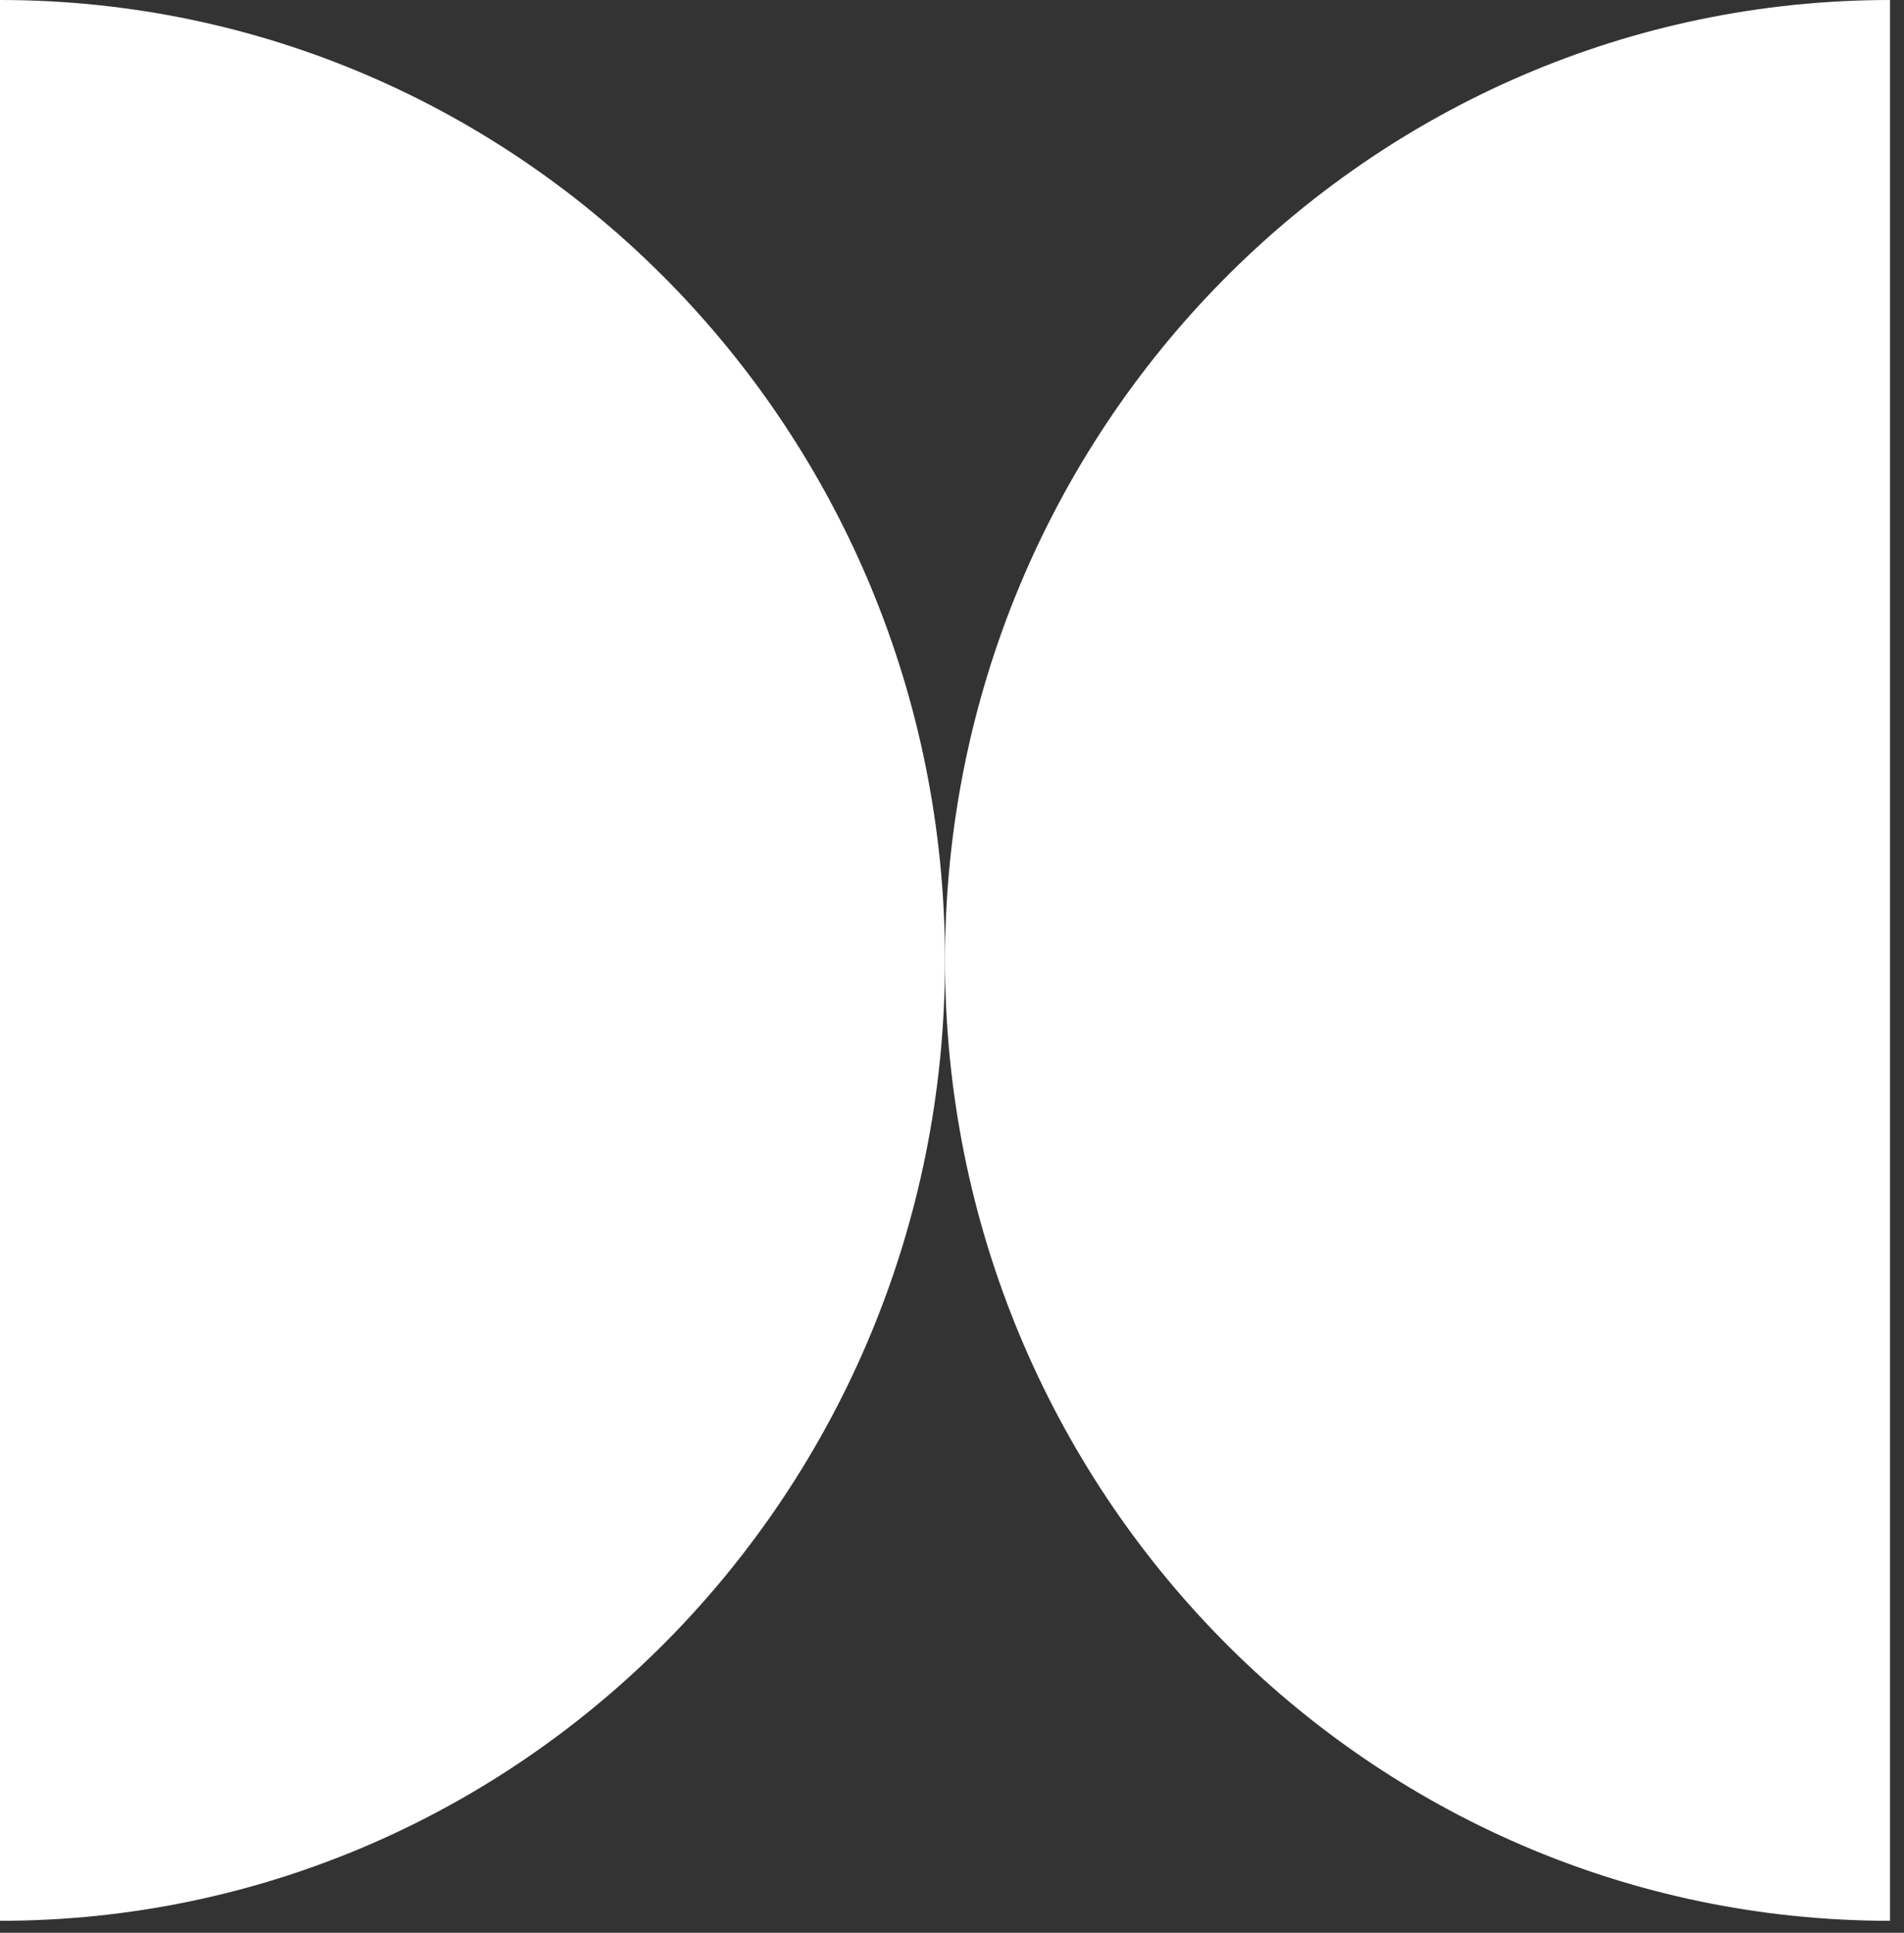
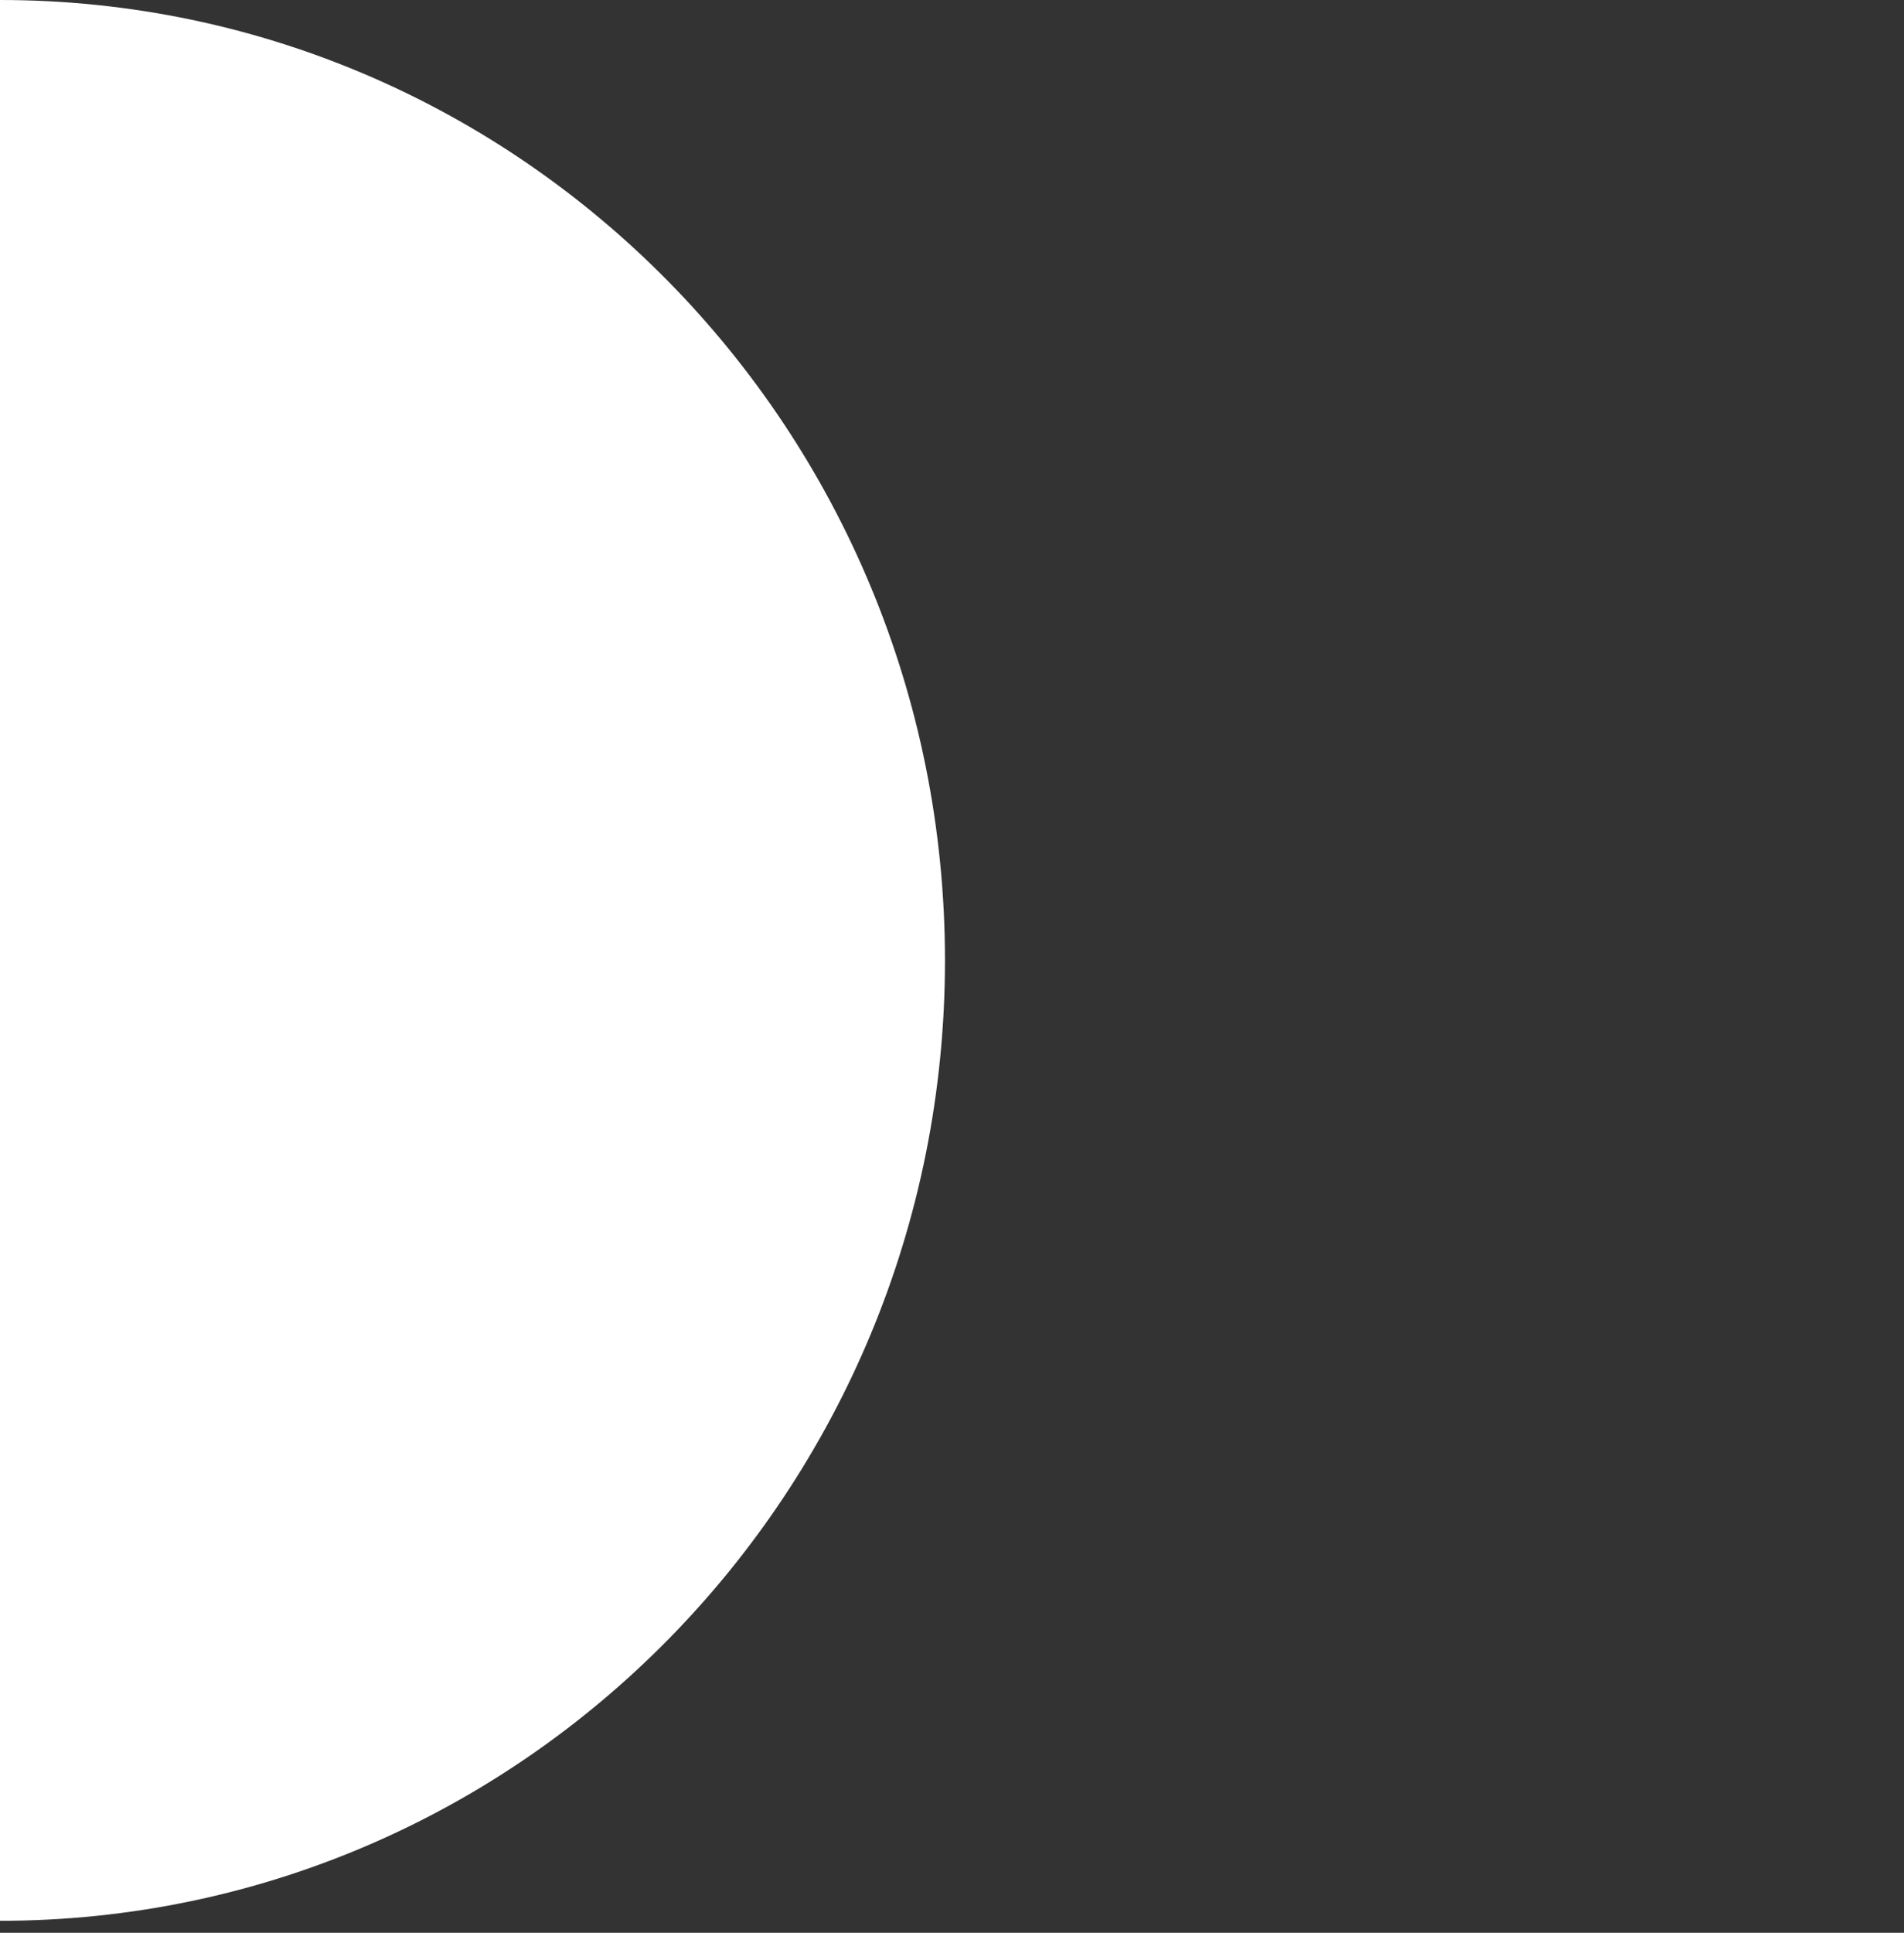
<svg xmlns="http://www.w3.org/2000/svg" width="68" height="69" viewBox="0 0 68 69" fill="none">
  <rect x="0" y="0" width="68" height="69" fill="#333333" stroke="none" />
-   <path d="M67.5 0V68.571C48.863 68.571 33.751 53.22 33.751 34.287C33.751 15.354 48.861 0 67.5 0Z" fill="white" />
  <path d="M0 0V68.571C18.637 68.571 33.749 53.22 33.749 34.287C33.749 15.35 18.637 0 0 0Z" fill="white" />
</svg>